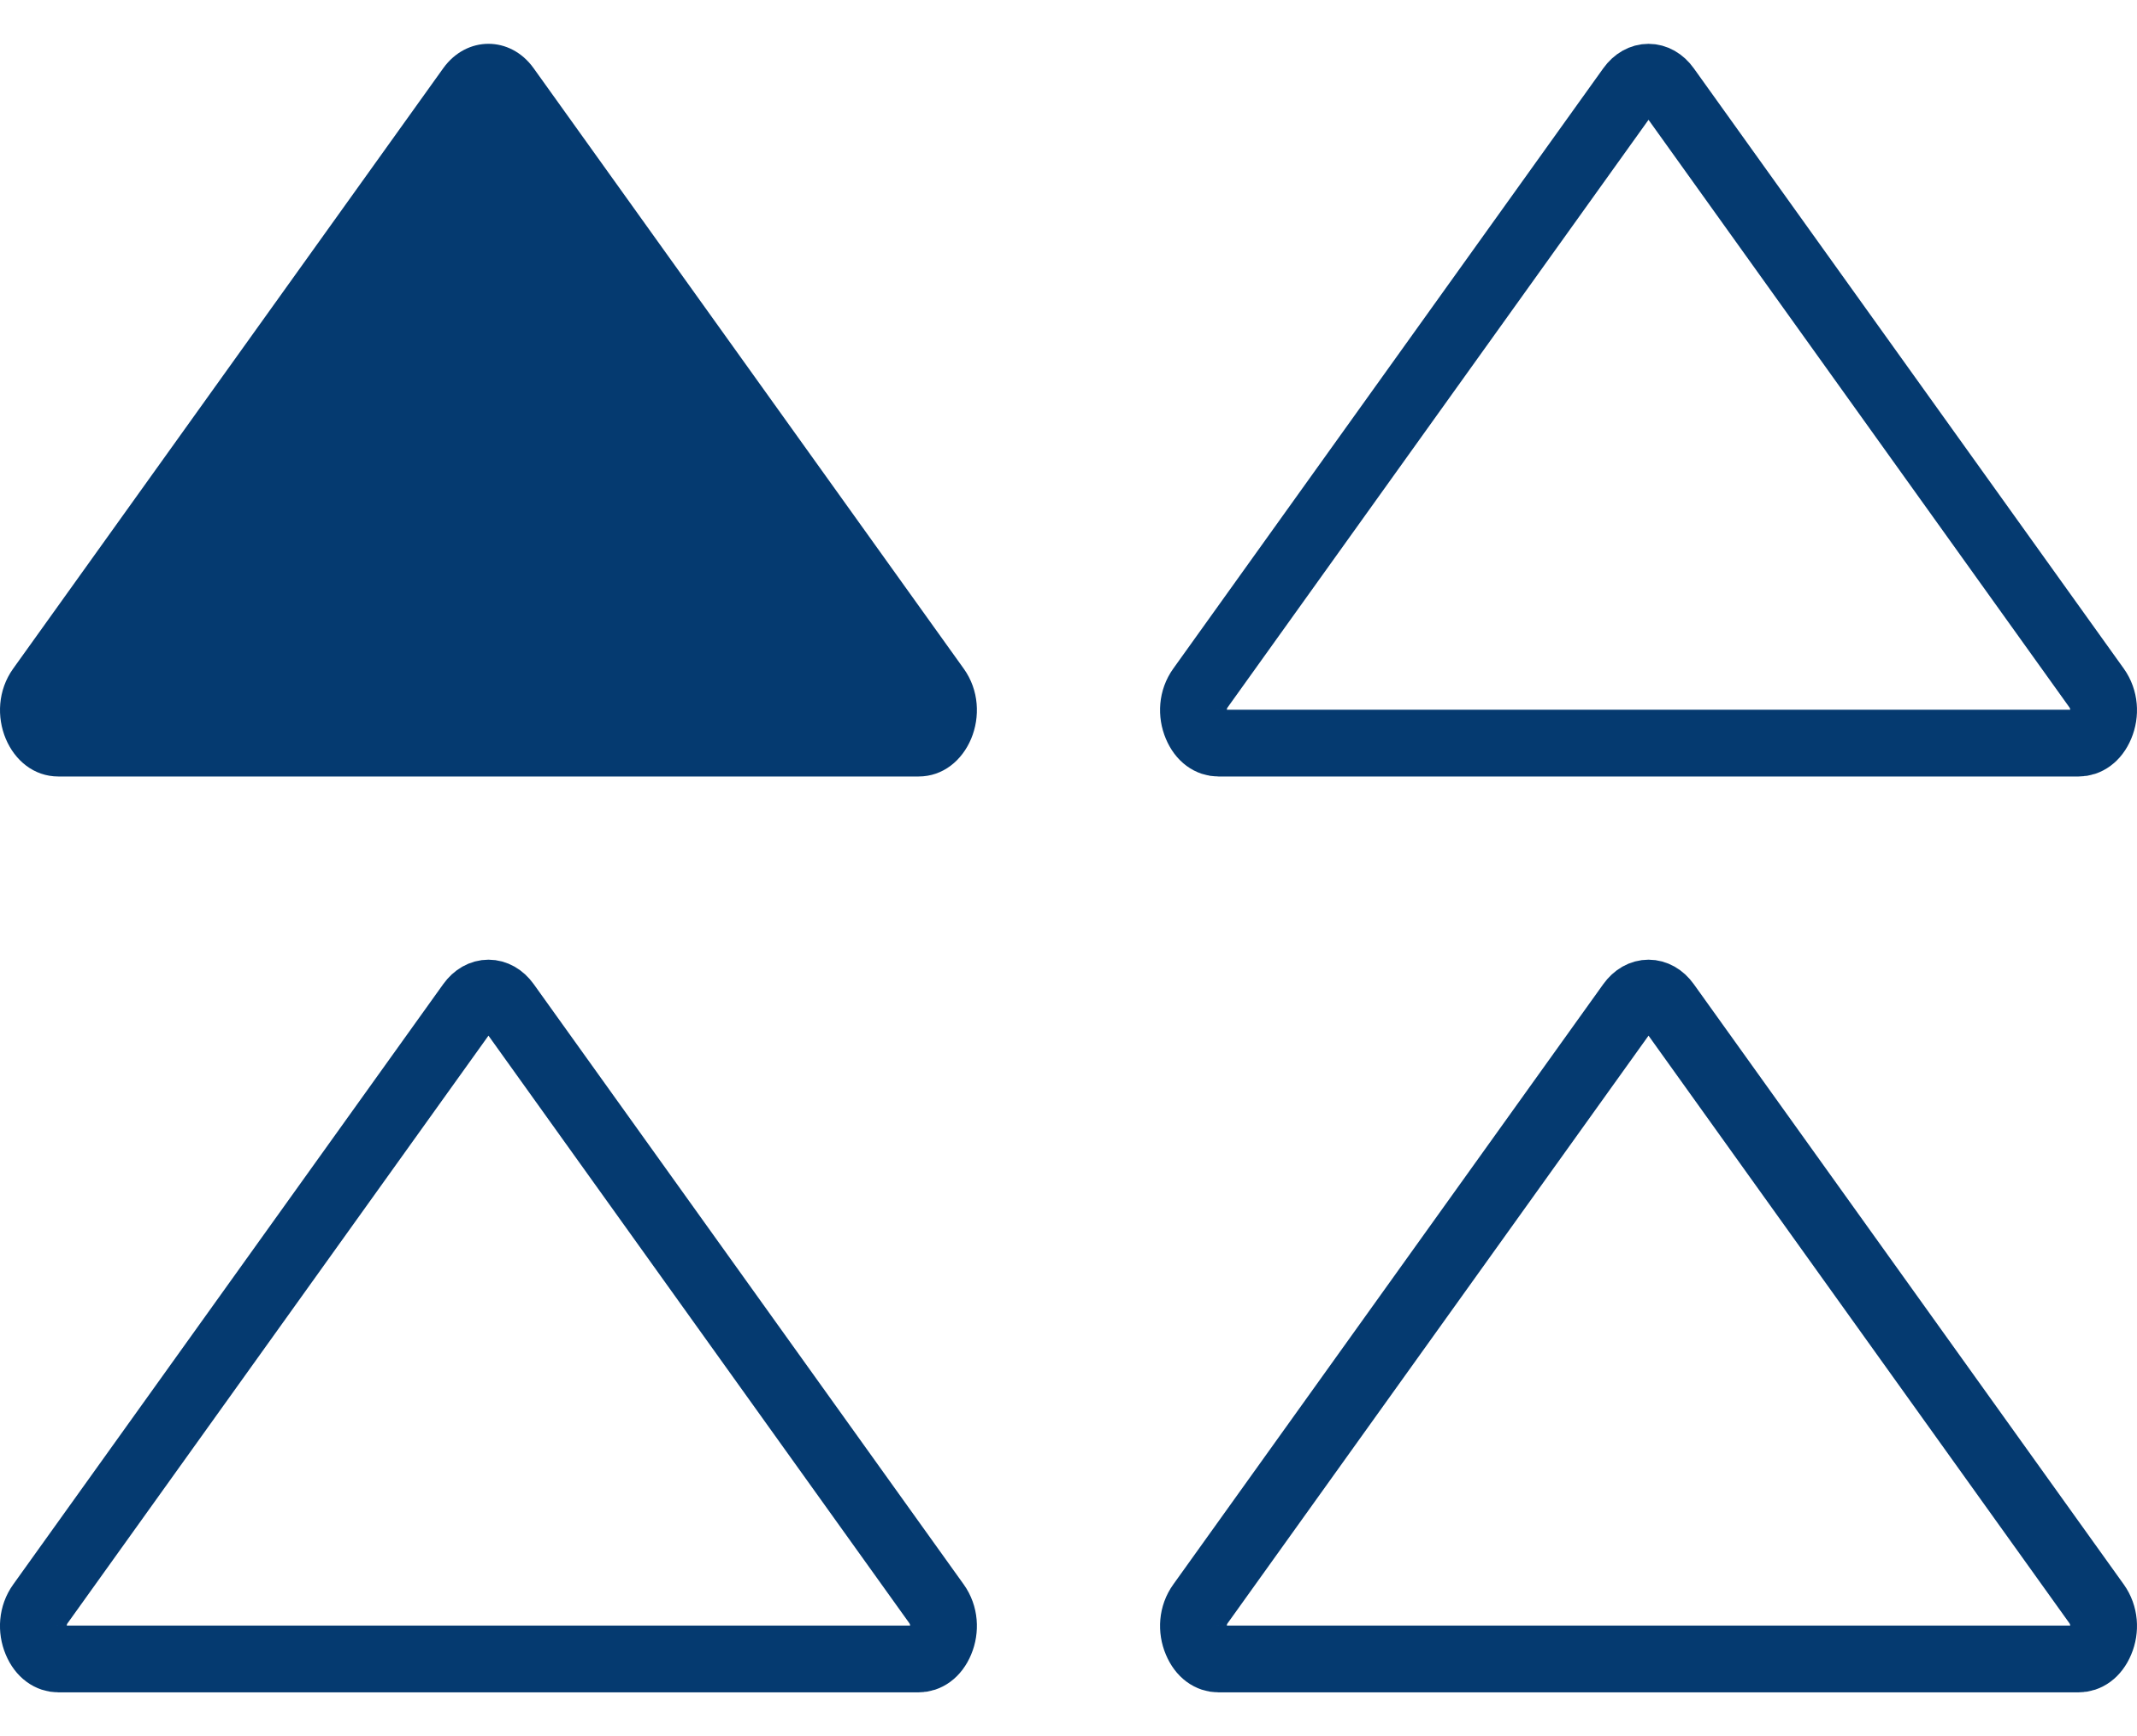
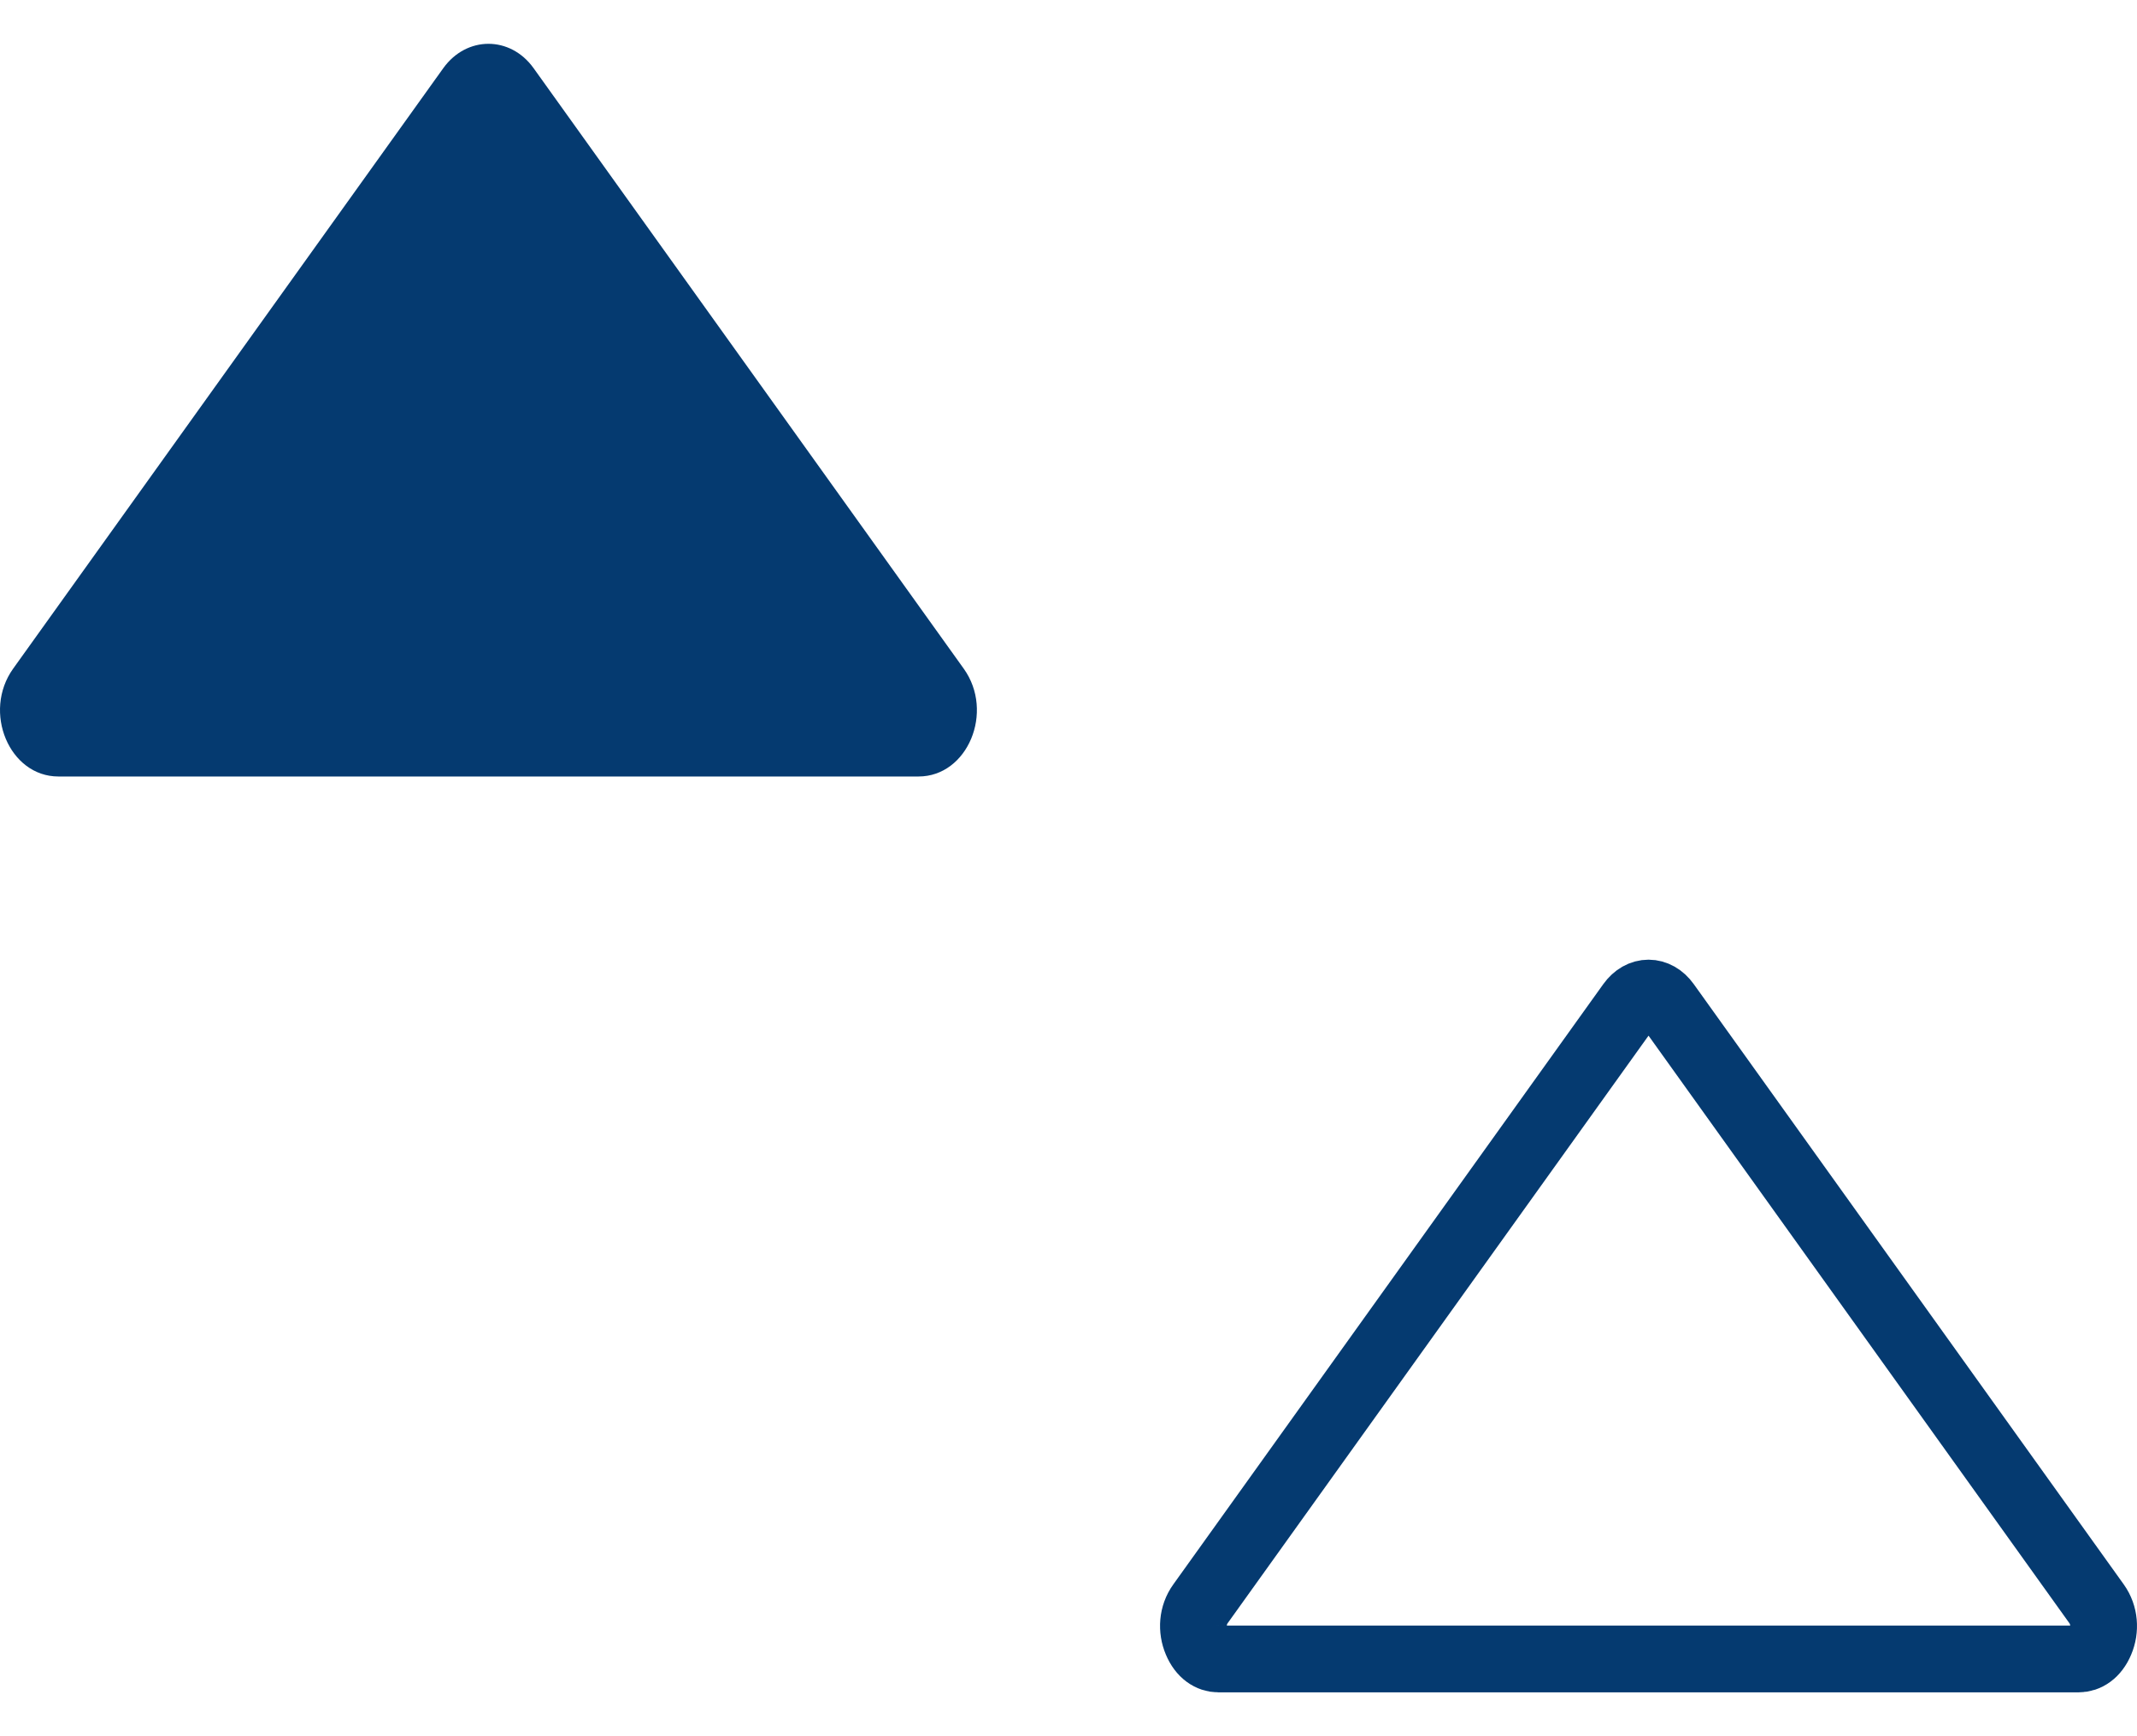
<svg xmlns="http://www.w3.org/2000/svg" width="32" height="26" viewBox="0 0 32 26" fill="none">
-   <path d="M24.415 1.313C24.565 1.104 24.806 1.104 24.956 1.313L31.396 10.304C31.515 10.471 31.529 10.688 31.452 10.87C31.376 11.051 31.247 11.128 31.126 11.128H18.245C18.123 11.128 17.995 11.051 17.919 10.87C17.842 10.688 17.855 10.471 17.975 10.304L24.415 1.313Z" stroke="#053A70" />
  <path d="M24.415 15.028C24.565 14.819 24.806 14.819 24.956 15.028L31.396 24.019C31.515 24.186 31.529 24.403 31.452 24.584C31.376 24.766 31.247 24.843 31.126 24.843H18.245C18.123 24.843 17.995 24.766 17.919 24.584C17.842 24.403 17.855 24.186 17.975 24.019L24.415 15.028Z" stroke="#053A70" />
  <path d="M6.637 1.022C6.987 0.534 7.642 0.534 7.991 1.022L14.431 10.013C14.895 10.66 14.489 11.628 13.755 11.628H0.874C0.139 11.628 -0.266 10.66 0.197 10.013L6.637 1.022Z" fill="#053A70" />
-   <path d="M7.044 15.028C7.194 14.819 7.435 14.819 7.585 15.028L14.025 24.019C14.144 24.186 14.157 24.403 14.081 24.584C14.005 24.766 13.876 24.843 13.755 24.843H0.874C0.752 24.843 0.623 24.766 0.547 24.584C0.471 24.403 0.484 24.186 0.604 24.019L7.044 15.028Z" stroke="#053A70" />
</svg>